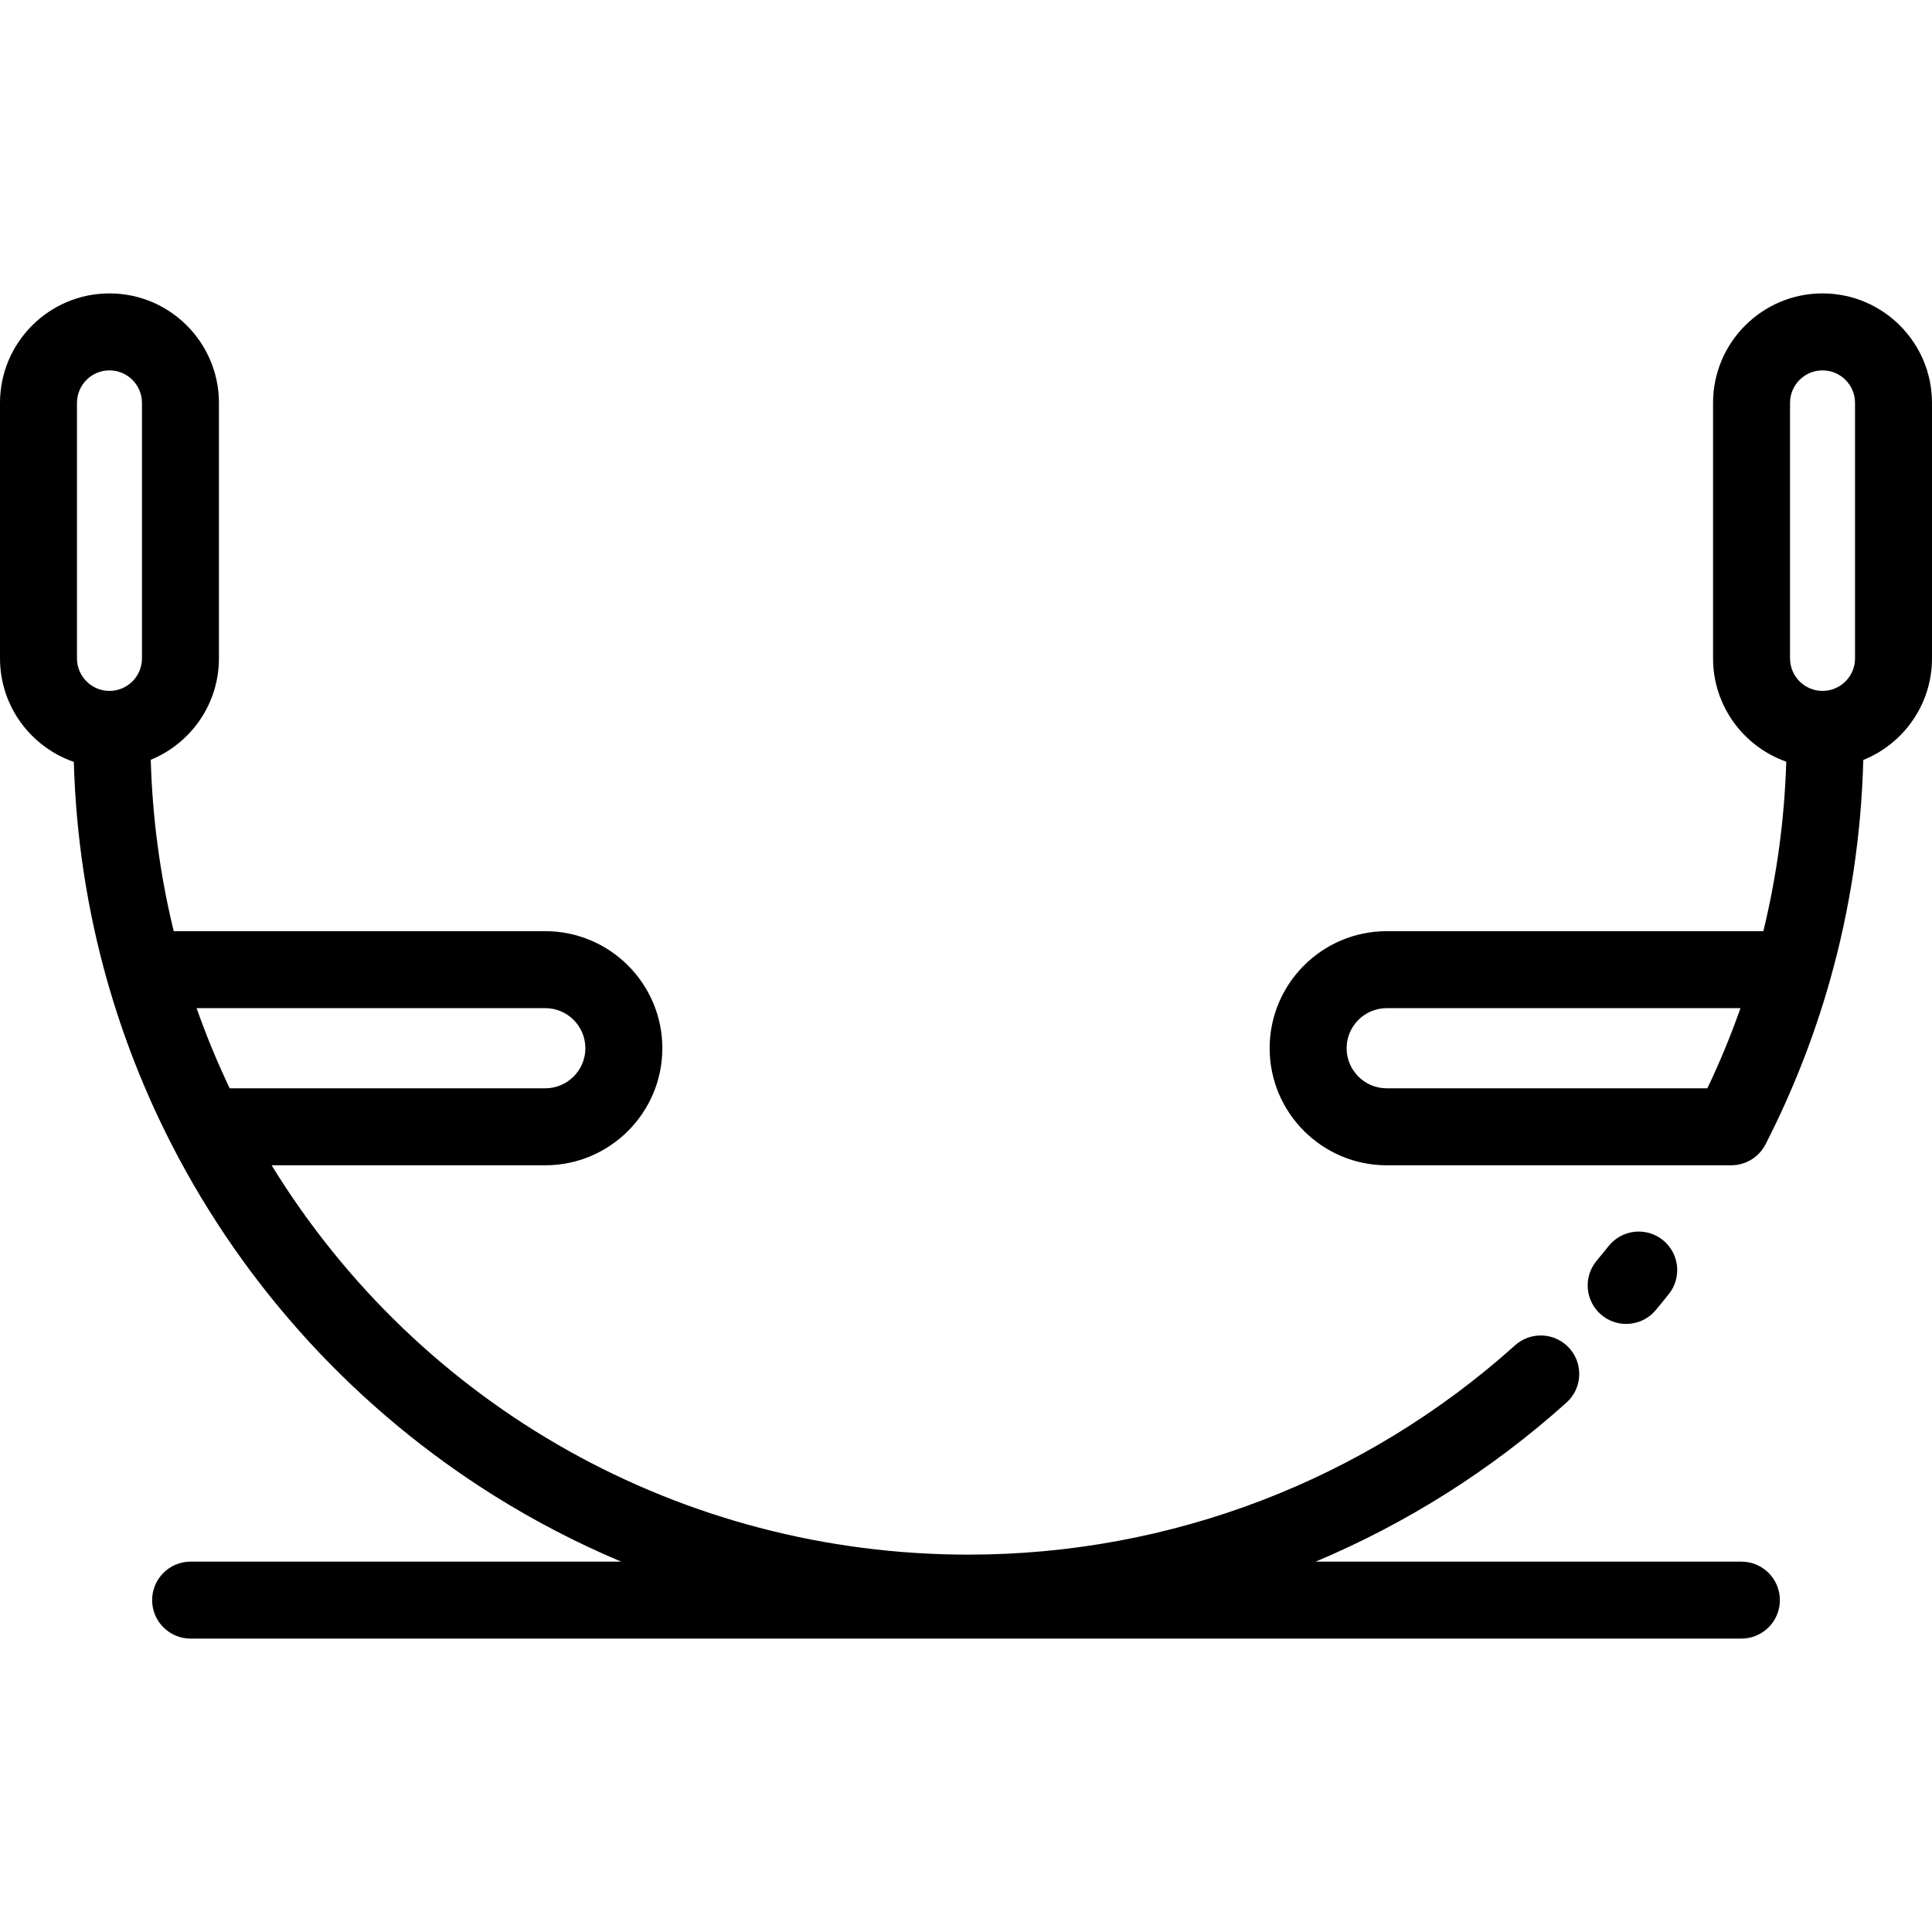
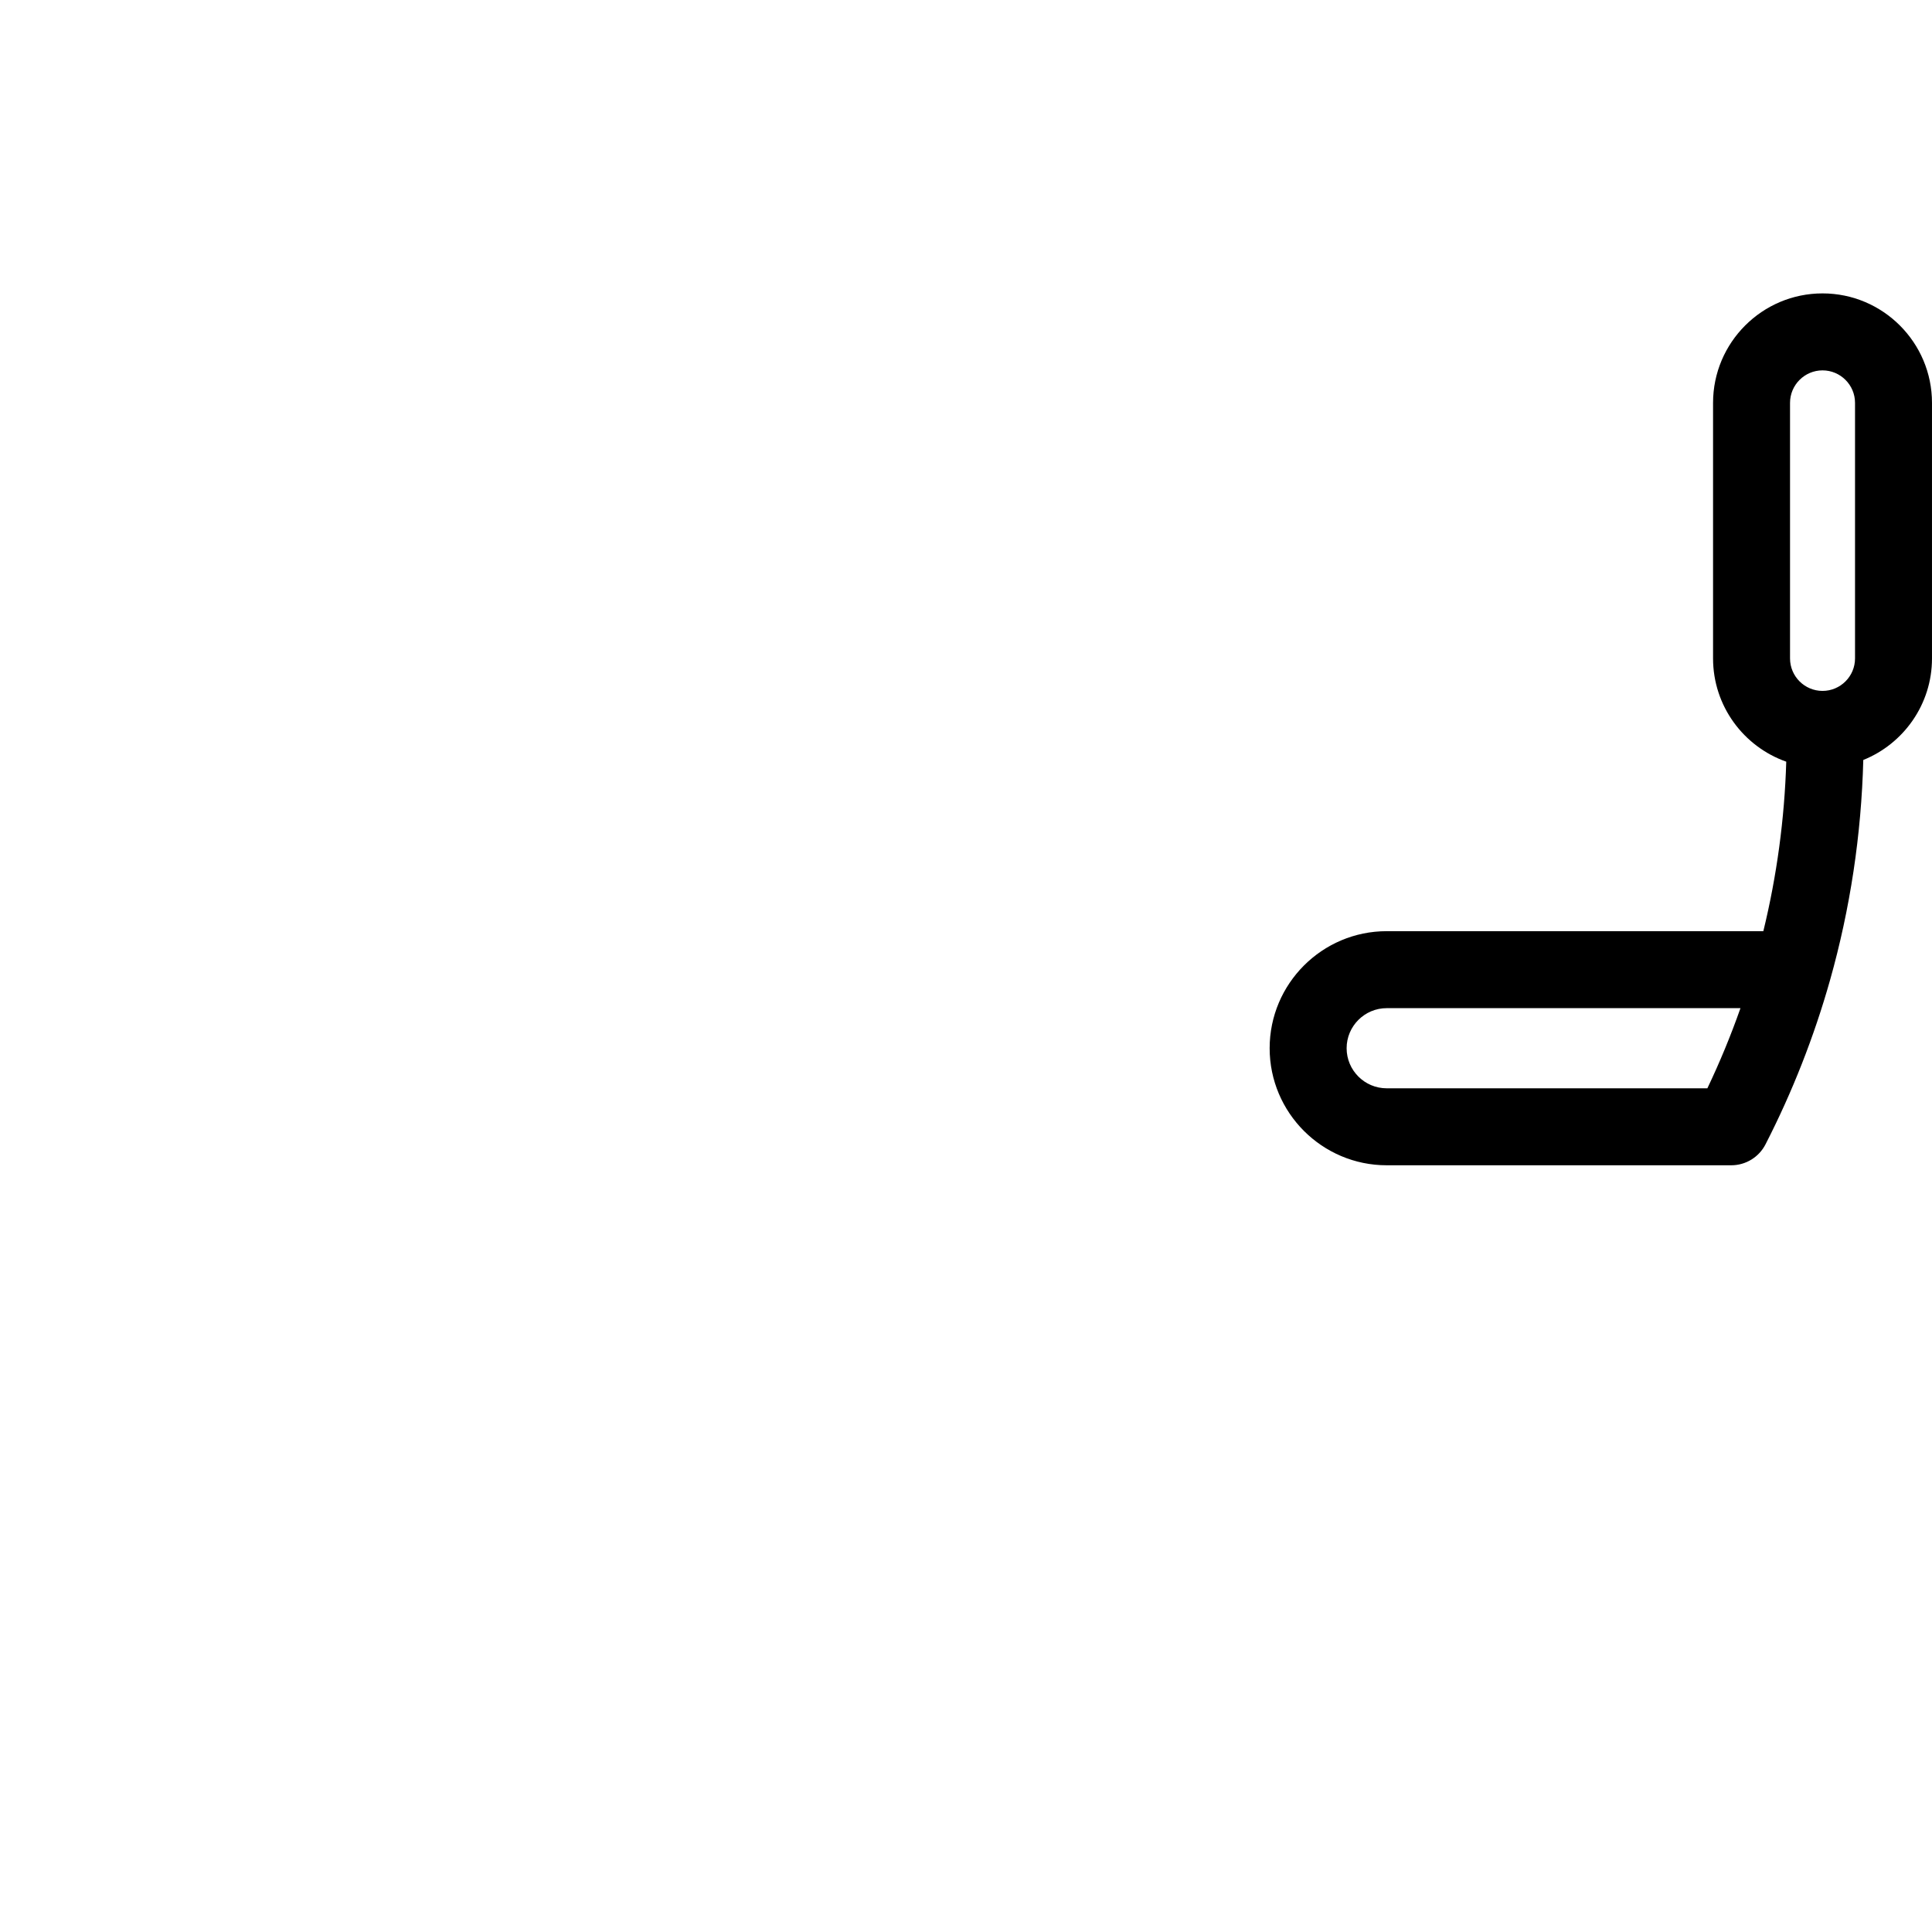
<svg xmlns="http://www.w3.org/2000/svg" fill="#000000" height="800px" width="800px" version="1.1" id="Layer_1" viewBox="0 0 512 512" xml:space="preserve">
  <g>
    <g>
-       <path d="M440.639,328.6c-4.404-3.511-10.82-2.786-14.333,1.618c-1.045,1.311-2.105,2.61-3.18,3.895    c-3.613,4.321-3.037,10.754,1.285,14.367c1.909,1.596,4.229,2.374,6.536,2.374c2.917,0,5.815-1.245,7.831-3.658    c1.176-1.408,2.337-2.827,3.479-4.262C445.768,338.529,445.044,332.112,440.639,328.6z" />
-     </g>
+       </g>
  </g>
  <g>
    <g>
-       <path d="M461.485,413.85H348.658c24.141-10.155,46.63-24.321,66.477-42.149c4.19-3.765,4.536-10.214,0.772-14.403    c-3.765-4.189-10.212-4.537-14.403-0.772c-39.82,35.769-91.254,55.468-144.831,55.468c-76.038,0-145.341-39.131-184.694-103.182    h72.532c17.105,0,31.02-13.916,31.02-31.019c0-17.105-13.916-31.02-31.02-31.02H46.039c-3.619-14.831-5.655-30.056-6.086-45.425    c10.587-4.329,18.068-14.735,18.068-26.862v-67.72c0-15.997-13.014-29.011-29.011-29.011C13.014,77.756,0,90.768,0,106.765v67.72    c0,12.69,8.192,23.494,19.563,27.423c0.55,19.631,3.496,39.056,8.797,57.834c0.001,0.003,0.002,0.006,0.003,0.009    c4.235,15.001,9.988,29.642,17.101,43.514c19.612,38.252,49.284,70.516,85.805,93.303c10.682,6.665,21.834,12.434,33.348,17.281    H50.515c-5.633,0-10.199,4.567-10.199,10.199s4.566,10.199,10.199,10.199h410.97c5.633,0,10.199-4.567,10.199-10.199    S467.118,413.85,461.485,413.85z M37.623,174.485c0,4.749-3.863,8.612-8.612,8.612c-4.749,0-8.612-3.863-8.612-8.612v-67.72    c0-4.749,3.863-8.612,8.612-8.612c4.749,0,8.612,3.863,8.612,8.612V174.485z M52.1,267.17h92.41    c5.856,0,10.621,4.765,10.621,10.621s-4.765,10.62-10.621,10.62H60.872C57.576,281.499,54.644,274.399,52.1,267.17z" />
-     </g>
+       </g>
  </g>
  <g>
    <g>
      <path d="M482.989,77.754c-15.996,0-29.011,13.014-29.011,29.011v67.72c0,12.629,8.113,23.392,19.398,27.367    c-0.461,15.198-2.495,30.252-6.073,44.919h-99.814c-17.105,0-31.02,13.916-31.02,31.02s13.916,31.019,31.02,31.019h91.313    c3.826,0,7.33-2.142,9.075-5.546c7.115-13.875,12.869-28.519,17.104-43.523c0,0,0.001-0.003,0.001-0.005    c5.344-18.939,8.295-38.534,8.808-58.335c10.66-4.293,18.208-14.736,18.208-26.915v-67.72    C512,90.768,498.986,77.754,482.989,77.754z M452.471,288.412h-84.981c-5.856,0-10.621-4.764-10.621-10.62    s4.765-10.621,10.621-10.621h93.752C458.699,274.399,455.768,281.5,452.471,288.412z M491.602,174.485    c0,4.749-3.863,8.612-8.612,8.612c-4.749,0-8.612-3.863-8.612-8.612v-67.72c0-4.749,3.863-8.612,8.612-8.612    c4.749,0,8.612,3.863,8.612,8.612V174.485z" />
    </g>
  </g>
</svg>